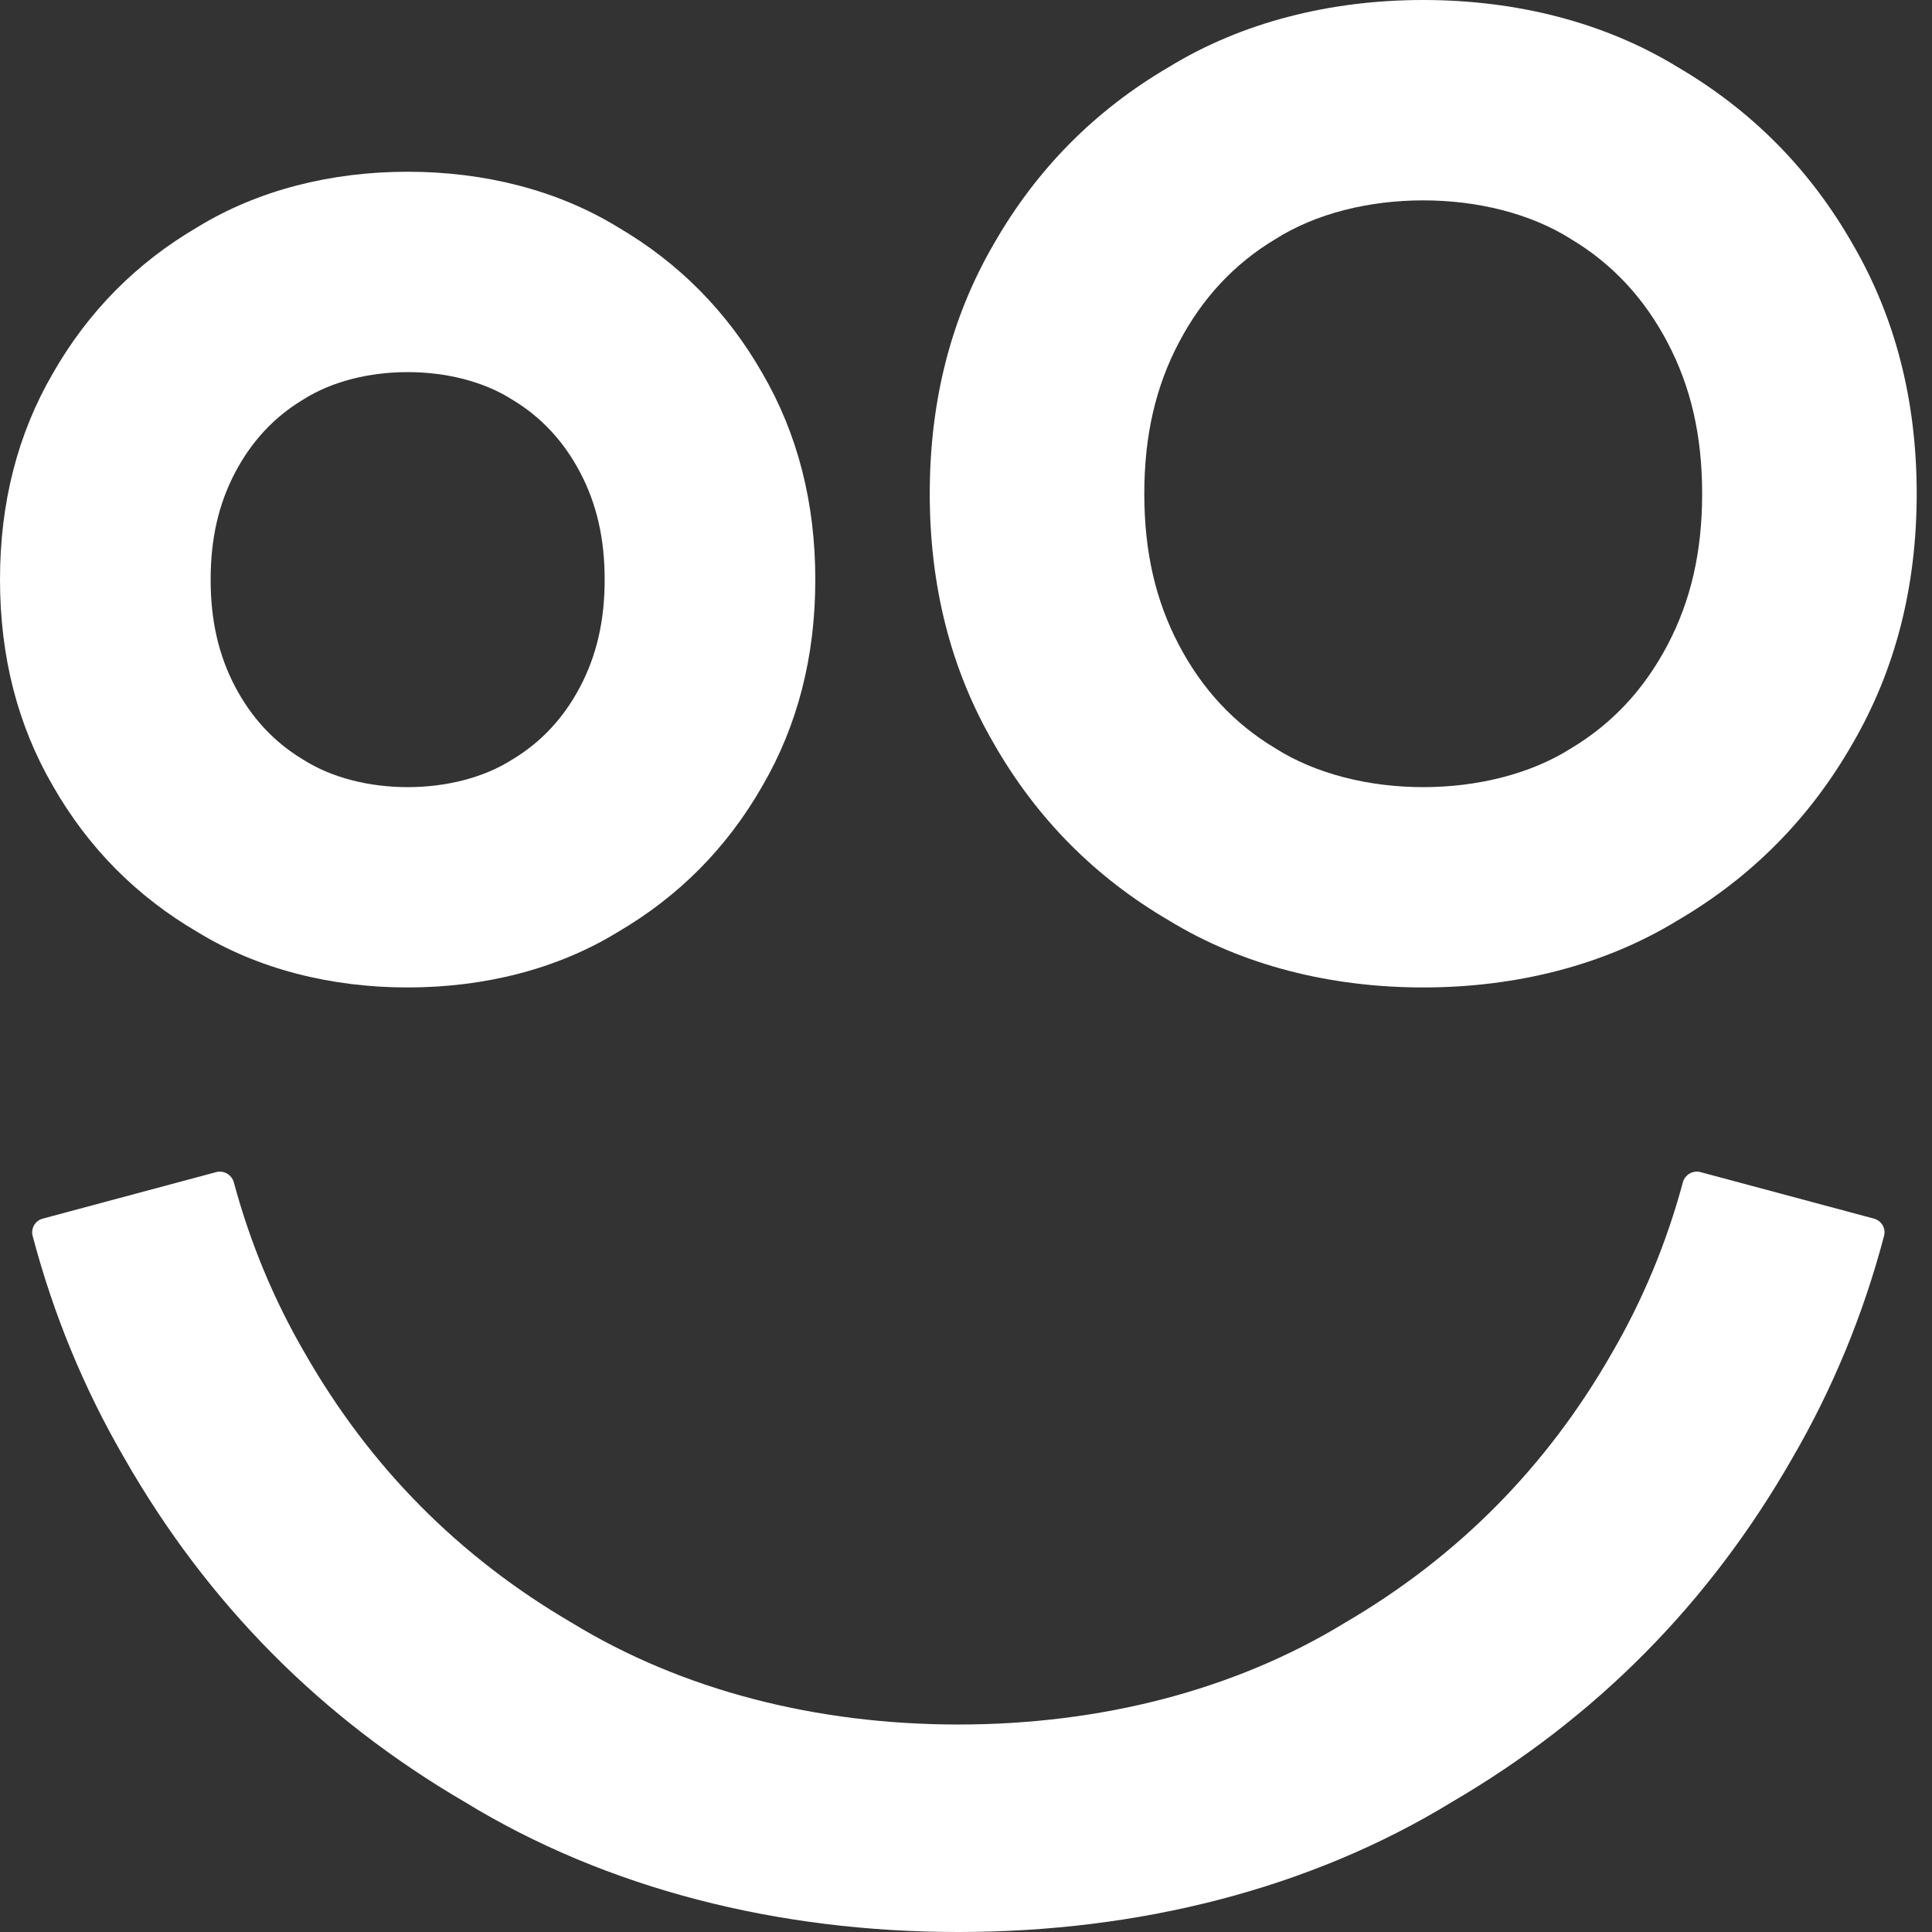
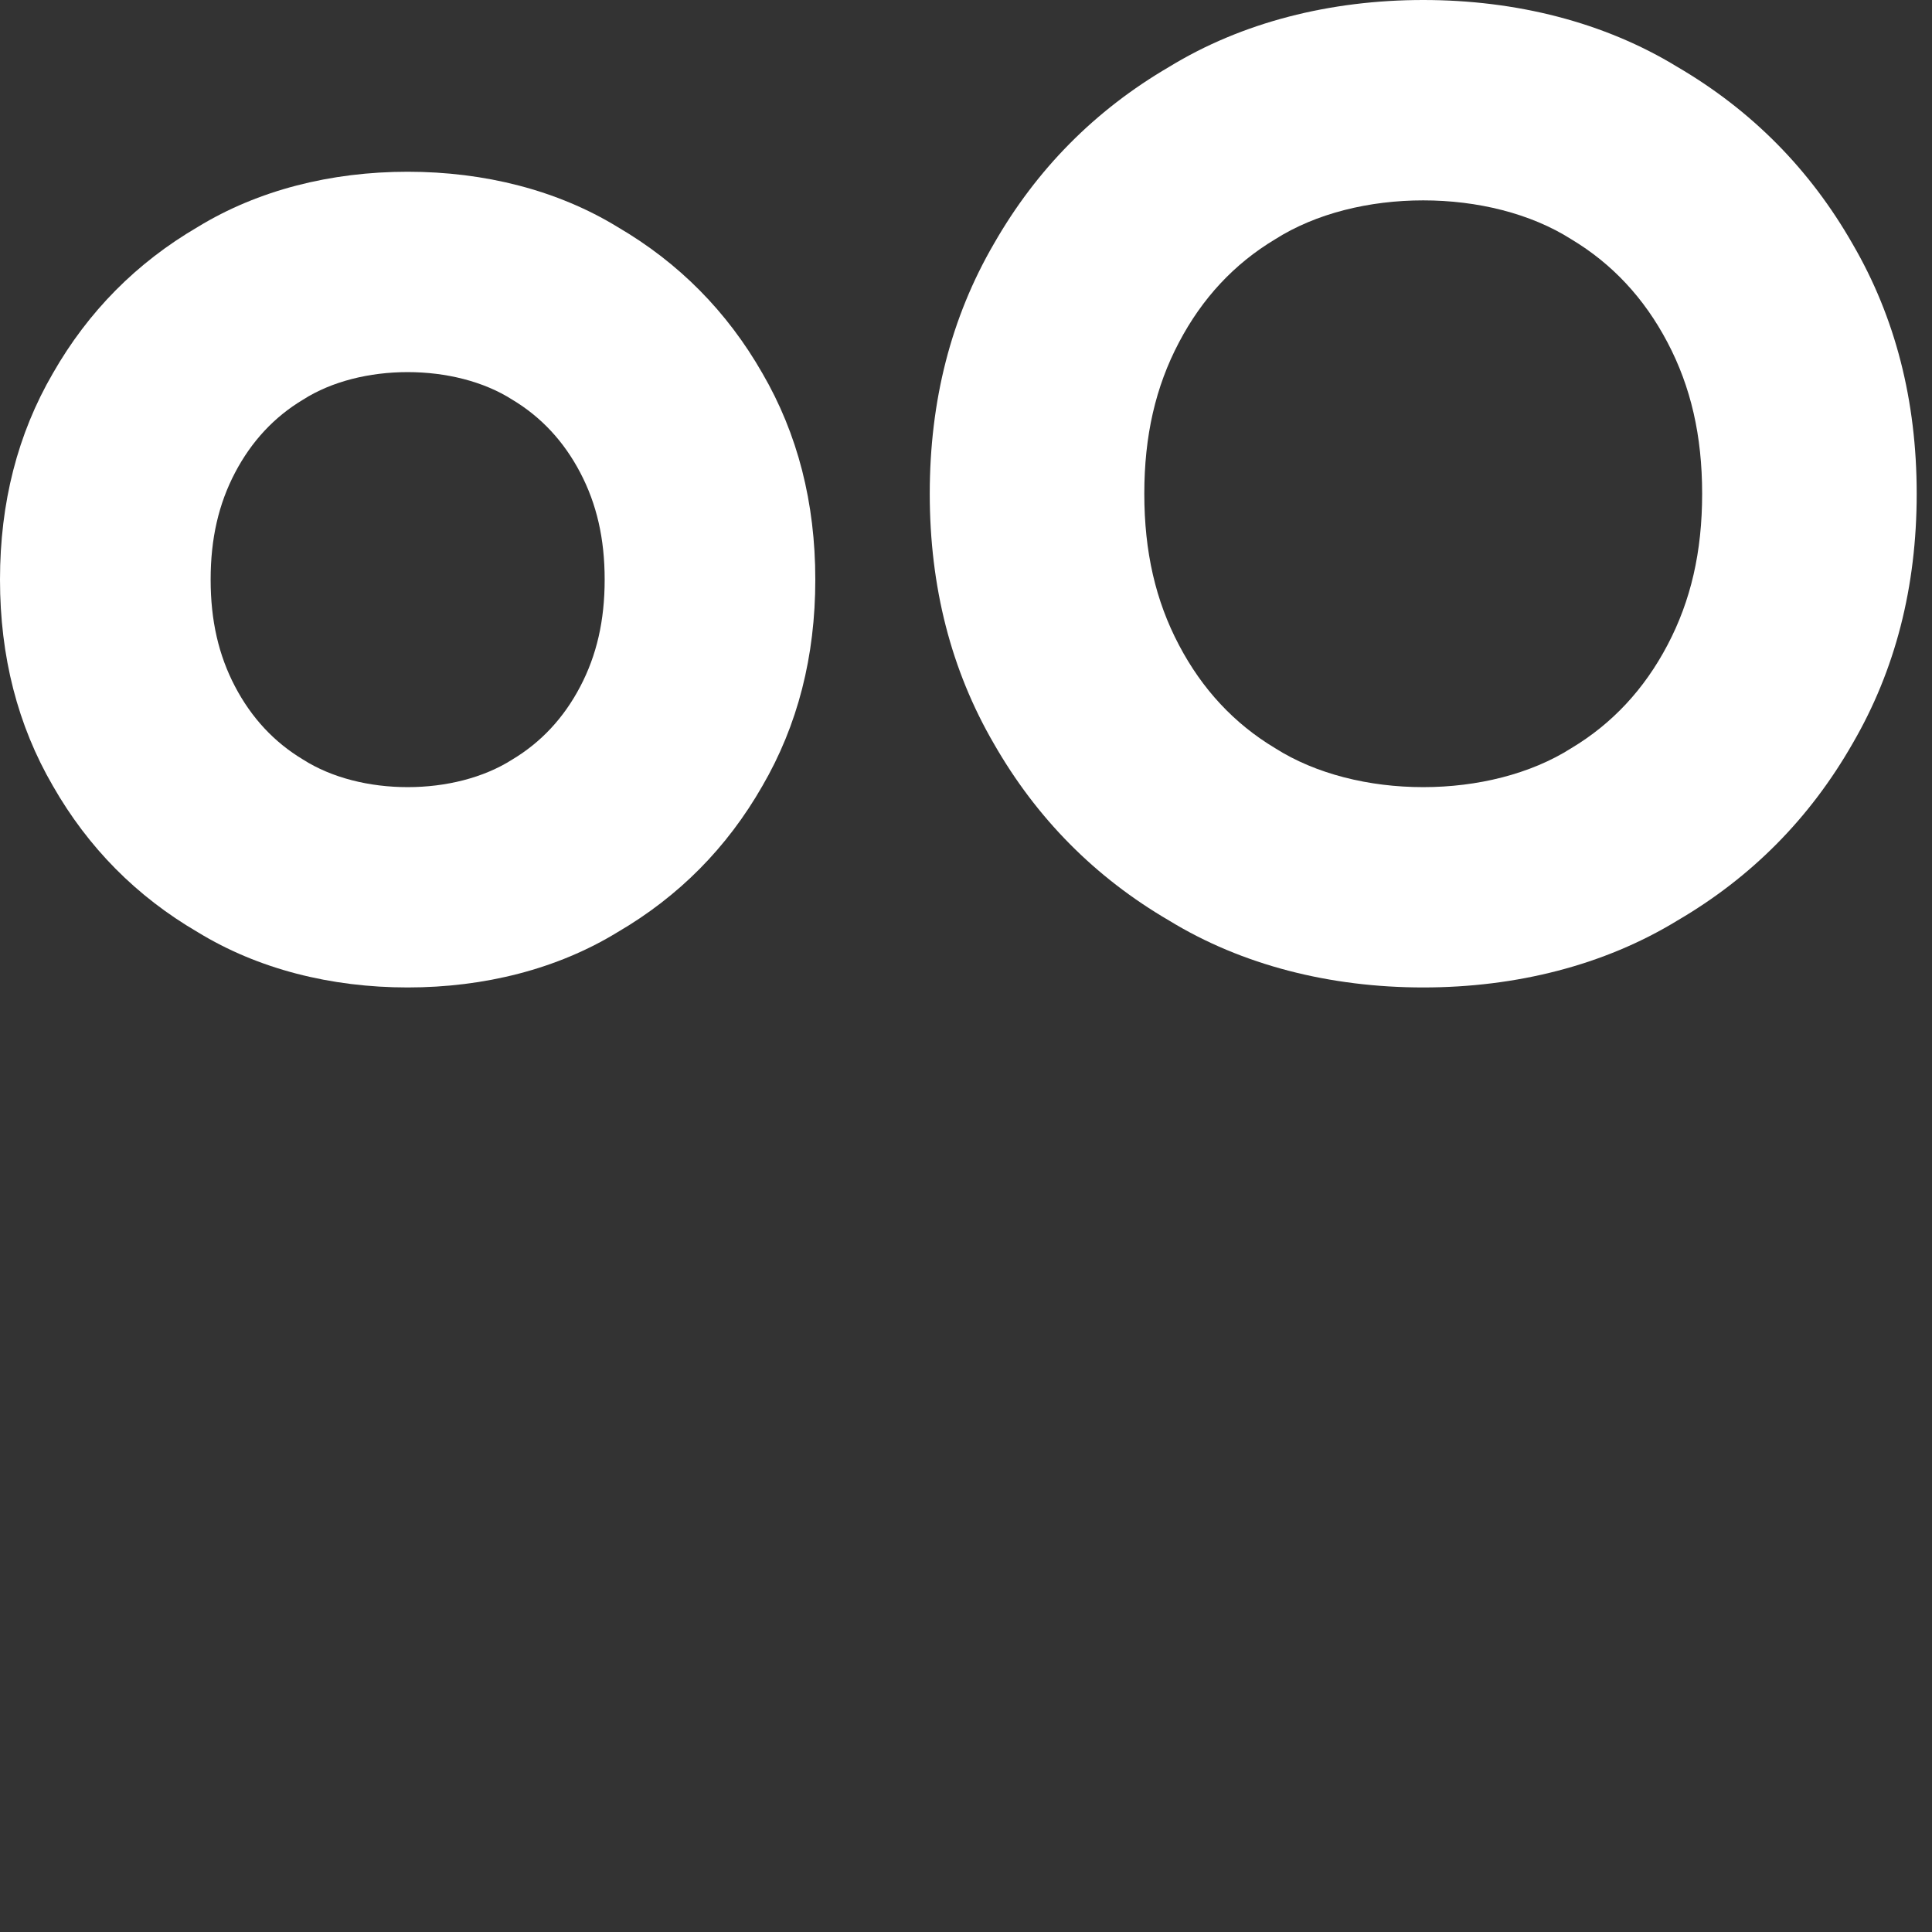
<svg xmlns="http://www.w3.org/2000/svg" width="38" height="38" viewBox="0 0 38 38" fill="none">
  <rect x="0" y="0" width="38" height="38" fill="#333333" stroke="none" />
  <path fill-rule="evenodd" clip-rule="evenodd" d="M16.036 11.4C16.036 12.913 15.689 14.266 14.995 15.459C14.3 16.674 13.351 17.632 12.146 18.335C10.962 19.06 9.529 19.422 8.018 19.422C6.507 19.422 5.074 19.06 3.89 18.335C2.685 17.632 1.736 16.674 1.041 15.459C0.347 14.266 0 12.913 0 11.4C0 9.887 0.347 8.534 1.041 7.341C1.736 6.126 2.685 5.168 3.89 4.464C5.074 3.74 6.507 3.378 8.018 3.378C9.529 3.378 10.962 3.74 12.146 4.464C13.351 5.168 14.3 6.126 14.995 7.341C15.689 8.534 16.036 9.887 16.036 11.4ZM4.624 9.295C4.3 9.912 4.143 10.592 4.143 11.4C4.143 12.208 4.3 12.888 4.624 13.505C4.948 14.121 5.393 14.599 5.96 14.939C6.527 15.301 7.269 15.482 8.018 15.482C8.767 15.482 9.509 15.301 10.076 14.939C10.643 14.599 11.089 14.121 11.412 13.505C11.736 12.888 11.893 12.208 11.893 11.4C11.893 10.592 11.736 9.912 11.412 9.295C11.089 8.679 10.643 8.201 10.076 7.861C9.509 7.499 8.767 7.319 8.018 7.319C7.269 7.319 6.527 7.499 5.96 7.861C5.393 8.201 4.948 8.679 4.624 9.295Z" fill="white" />
-   <path d="M36.859 23.969C37.007 24.009 37.096 24.16 37.057 24.308C36.649 25.856 36.047 27.314 35.251 28.683C33.619 31.538 31.386 33.792 28.554 35.445C25.77 37.148 22.402 38 18.849 38C15.297 38 11.929 37.148 9.145 35.445C6.313 33.792 4.08 31.538 2.448 28.683C1.652 27.314 1.05 25.856 0.642 24.308C0.603 24.16 0.692 24.009 0.84 23.969L4.252 23.054C4.404 23.014 4.559 23.106 4.6 23.258C4.92 24.445 5.385 25.565 5.998 26.618C7.277 28.855 9.026 30.621 11.245 31.917C13.427 33.251 16.066 33.919 18.849 33.919C21.633 33.919 24.272 33.251 26.454 31.917C28.673 30.621 30.422 28.855 31.701 26.618C32.314 25.565 32.779 24.445 33.099 23.258C33.139 23.106 33.295 23.013 33.447 23.054L36.859 23.969Z" fill="white" />
  <path fill-rule="evenodd" clip-rule="evenodd" d="M37.699 9.711C37.699 11.542 37.279 13.18 36.438 14.625C35.598 16.095 34.448 17.256 32.99 18.107C31.556 18.984 29.822 19.422 27.993 19.422C26.164 19.422 24.429 18.984 22.996 18.107C21.537 17.256 20.388 16.095 19.547 14.625C18.707 13.18 18.287 11.542 18.287 9.711C18.287 7.88 18.707 6.242 19.547 4.798C20.388 3.327 21.537 2.167 22.996 1.315C24.429 0.438 26.164 0 27.993 0C29.822 0 31.556 0.438 32.99 1.315C34.448 2.167 35.598 3.327 36.438 4.798C37.279 6.242 37.699 7.88 37.699 9.711ZM23.188 6.736C22.729 7.607 22.507 8.569 22.507 9.711C22.507 10.853 22.729 11.815 23.188 12.686C23.646 13.558 24.277 14.234 25.079 14.715C25.882 15.226 26.932 15.482 27.993 15.482C29.053 15.482 30.104 15.226 30.907 14.715C31.709 14.234 32.34 13.558 32.798 12.686C33.257 11.815 33.479 10.853 33.479 9.711C33.479 8.569 33.257 7.607 32.798 6.736C32.34 5.864 31.709 5.188 30.907 4.707C30.104 4.196 29.053 3.941 27.993 3.941C26.932 3.941 25.882 4.196 25.079 4.707C24.277 5.188 23.646 5.864 23.188 6.736Z" fill="white" />
</svg>